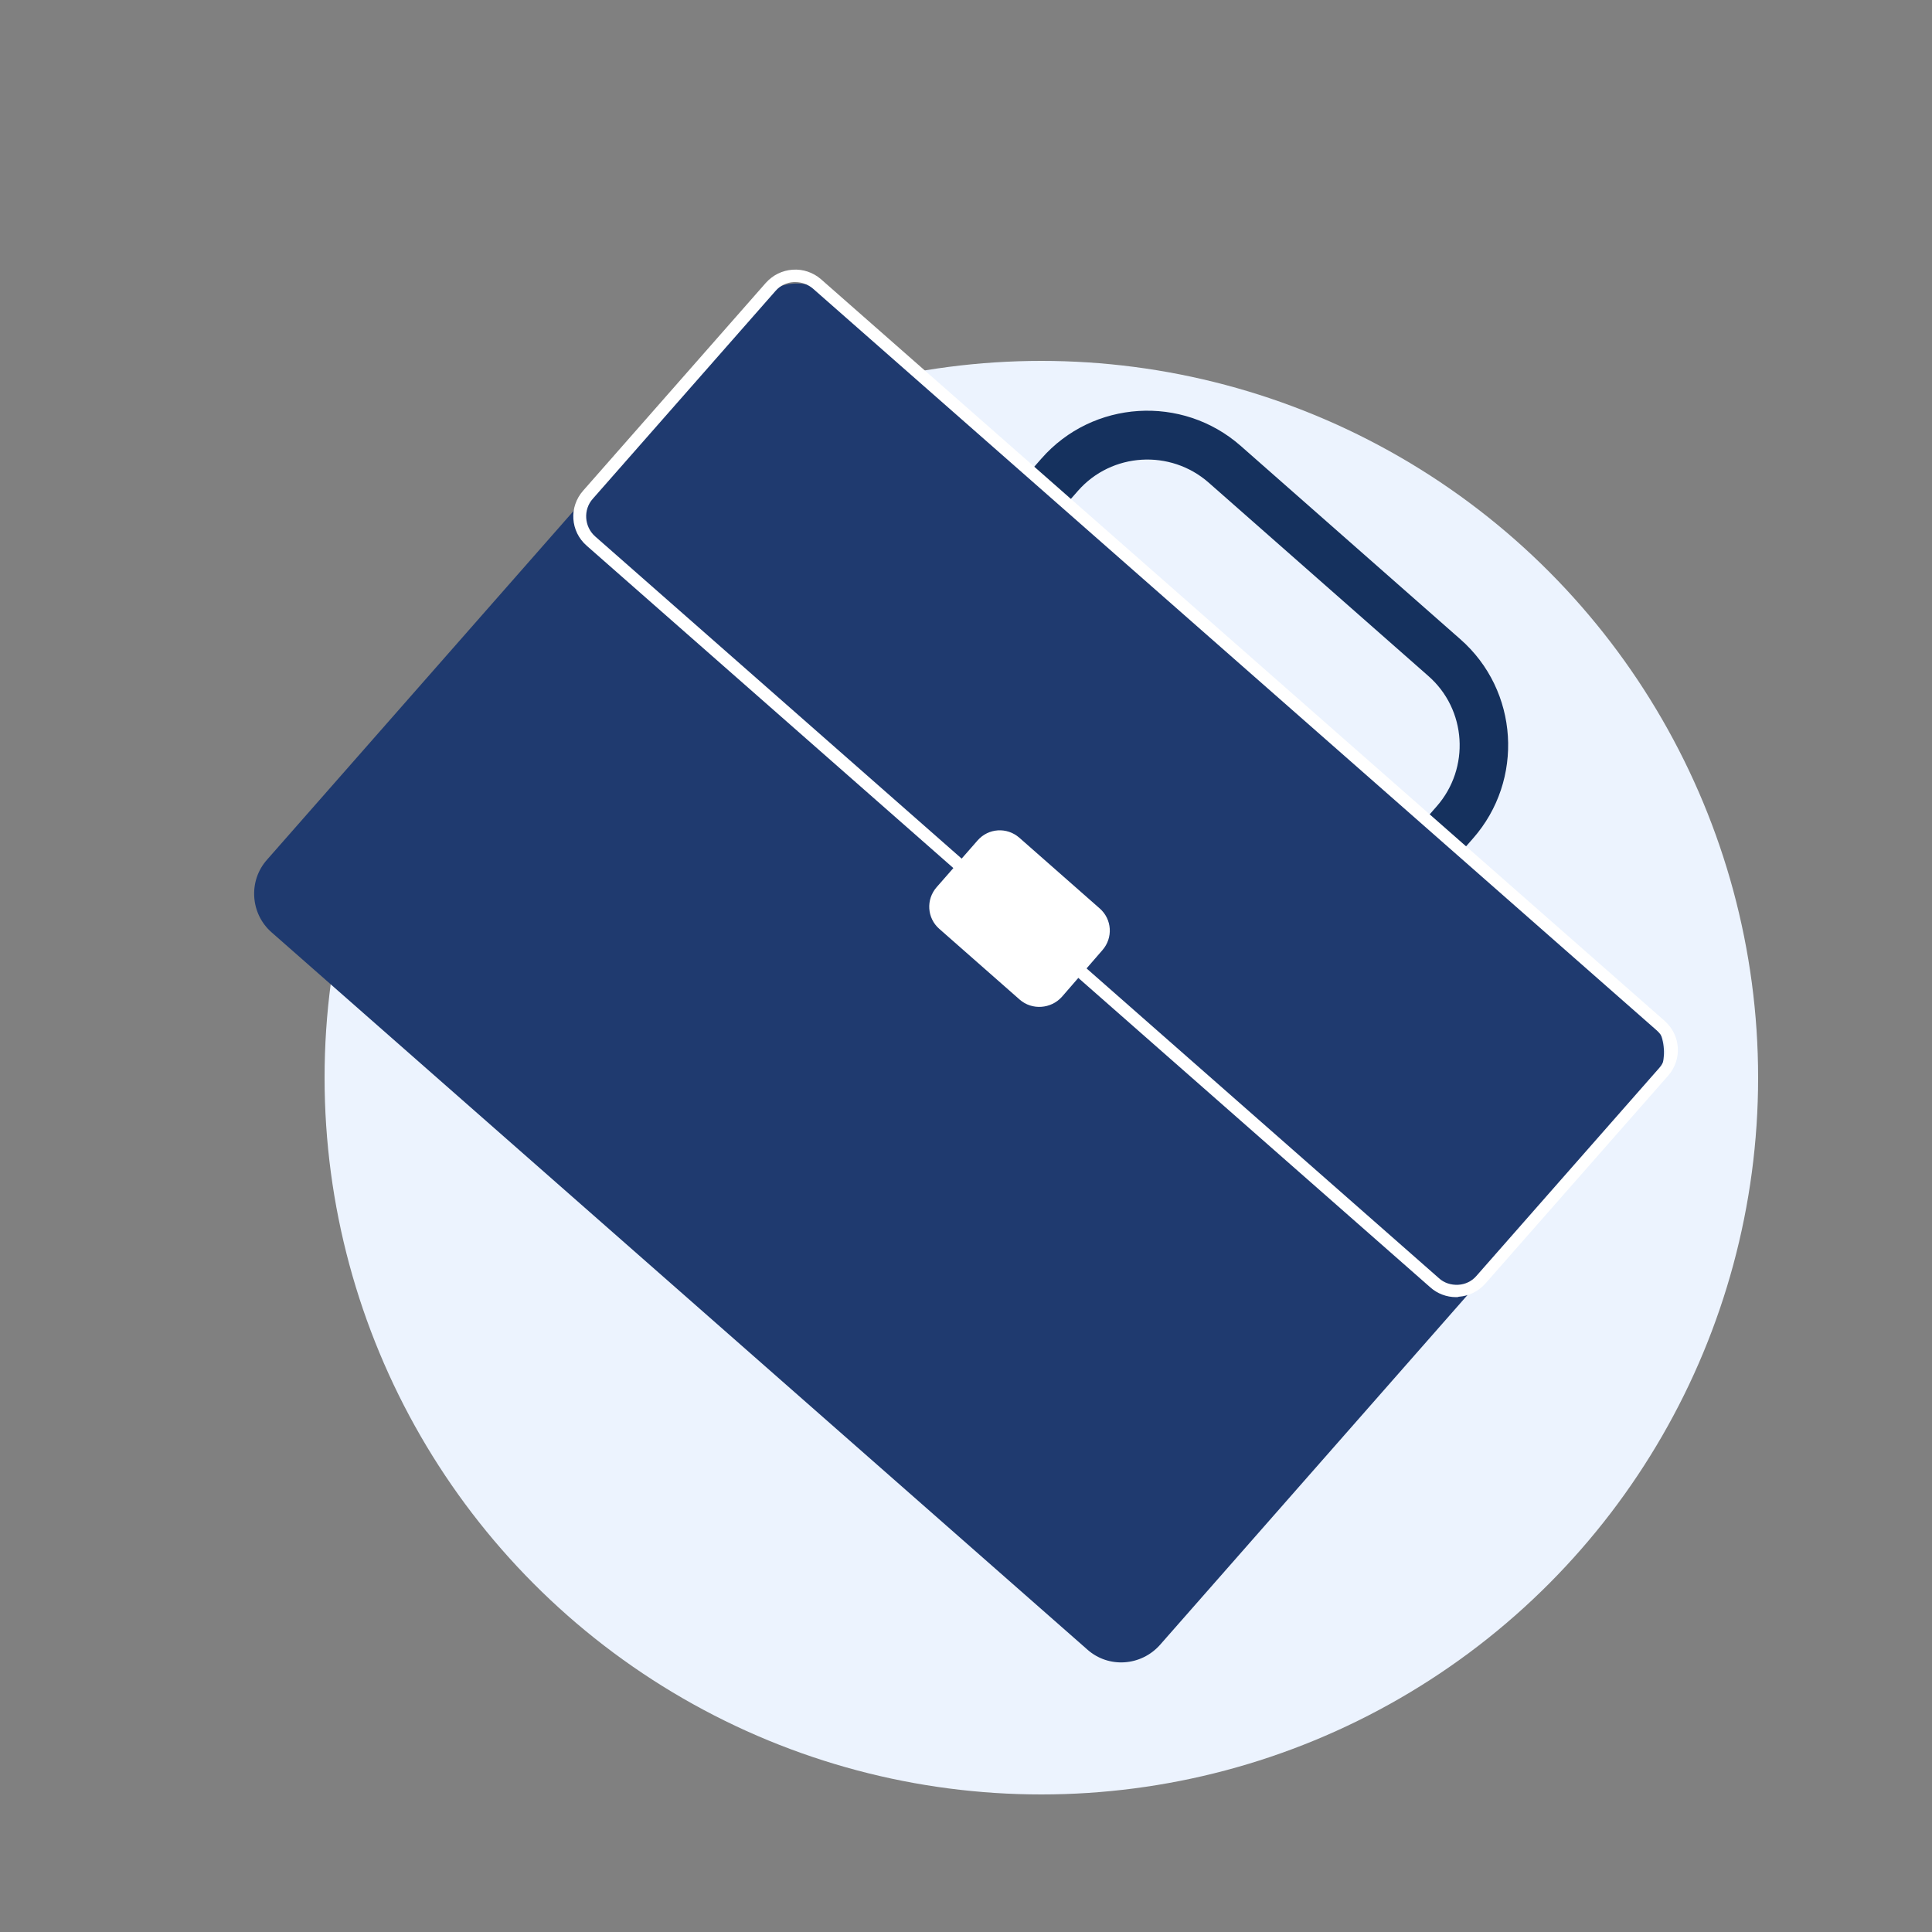
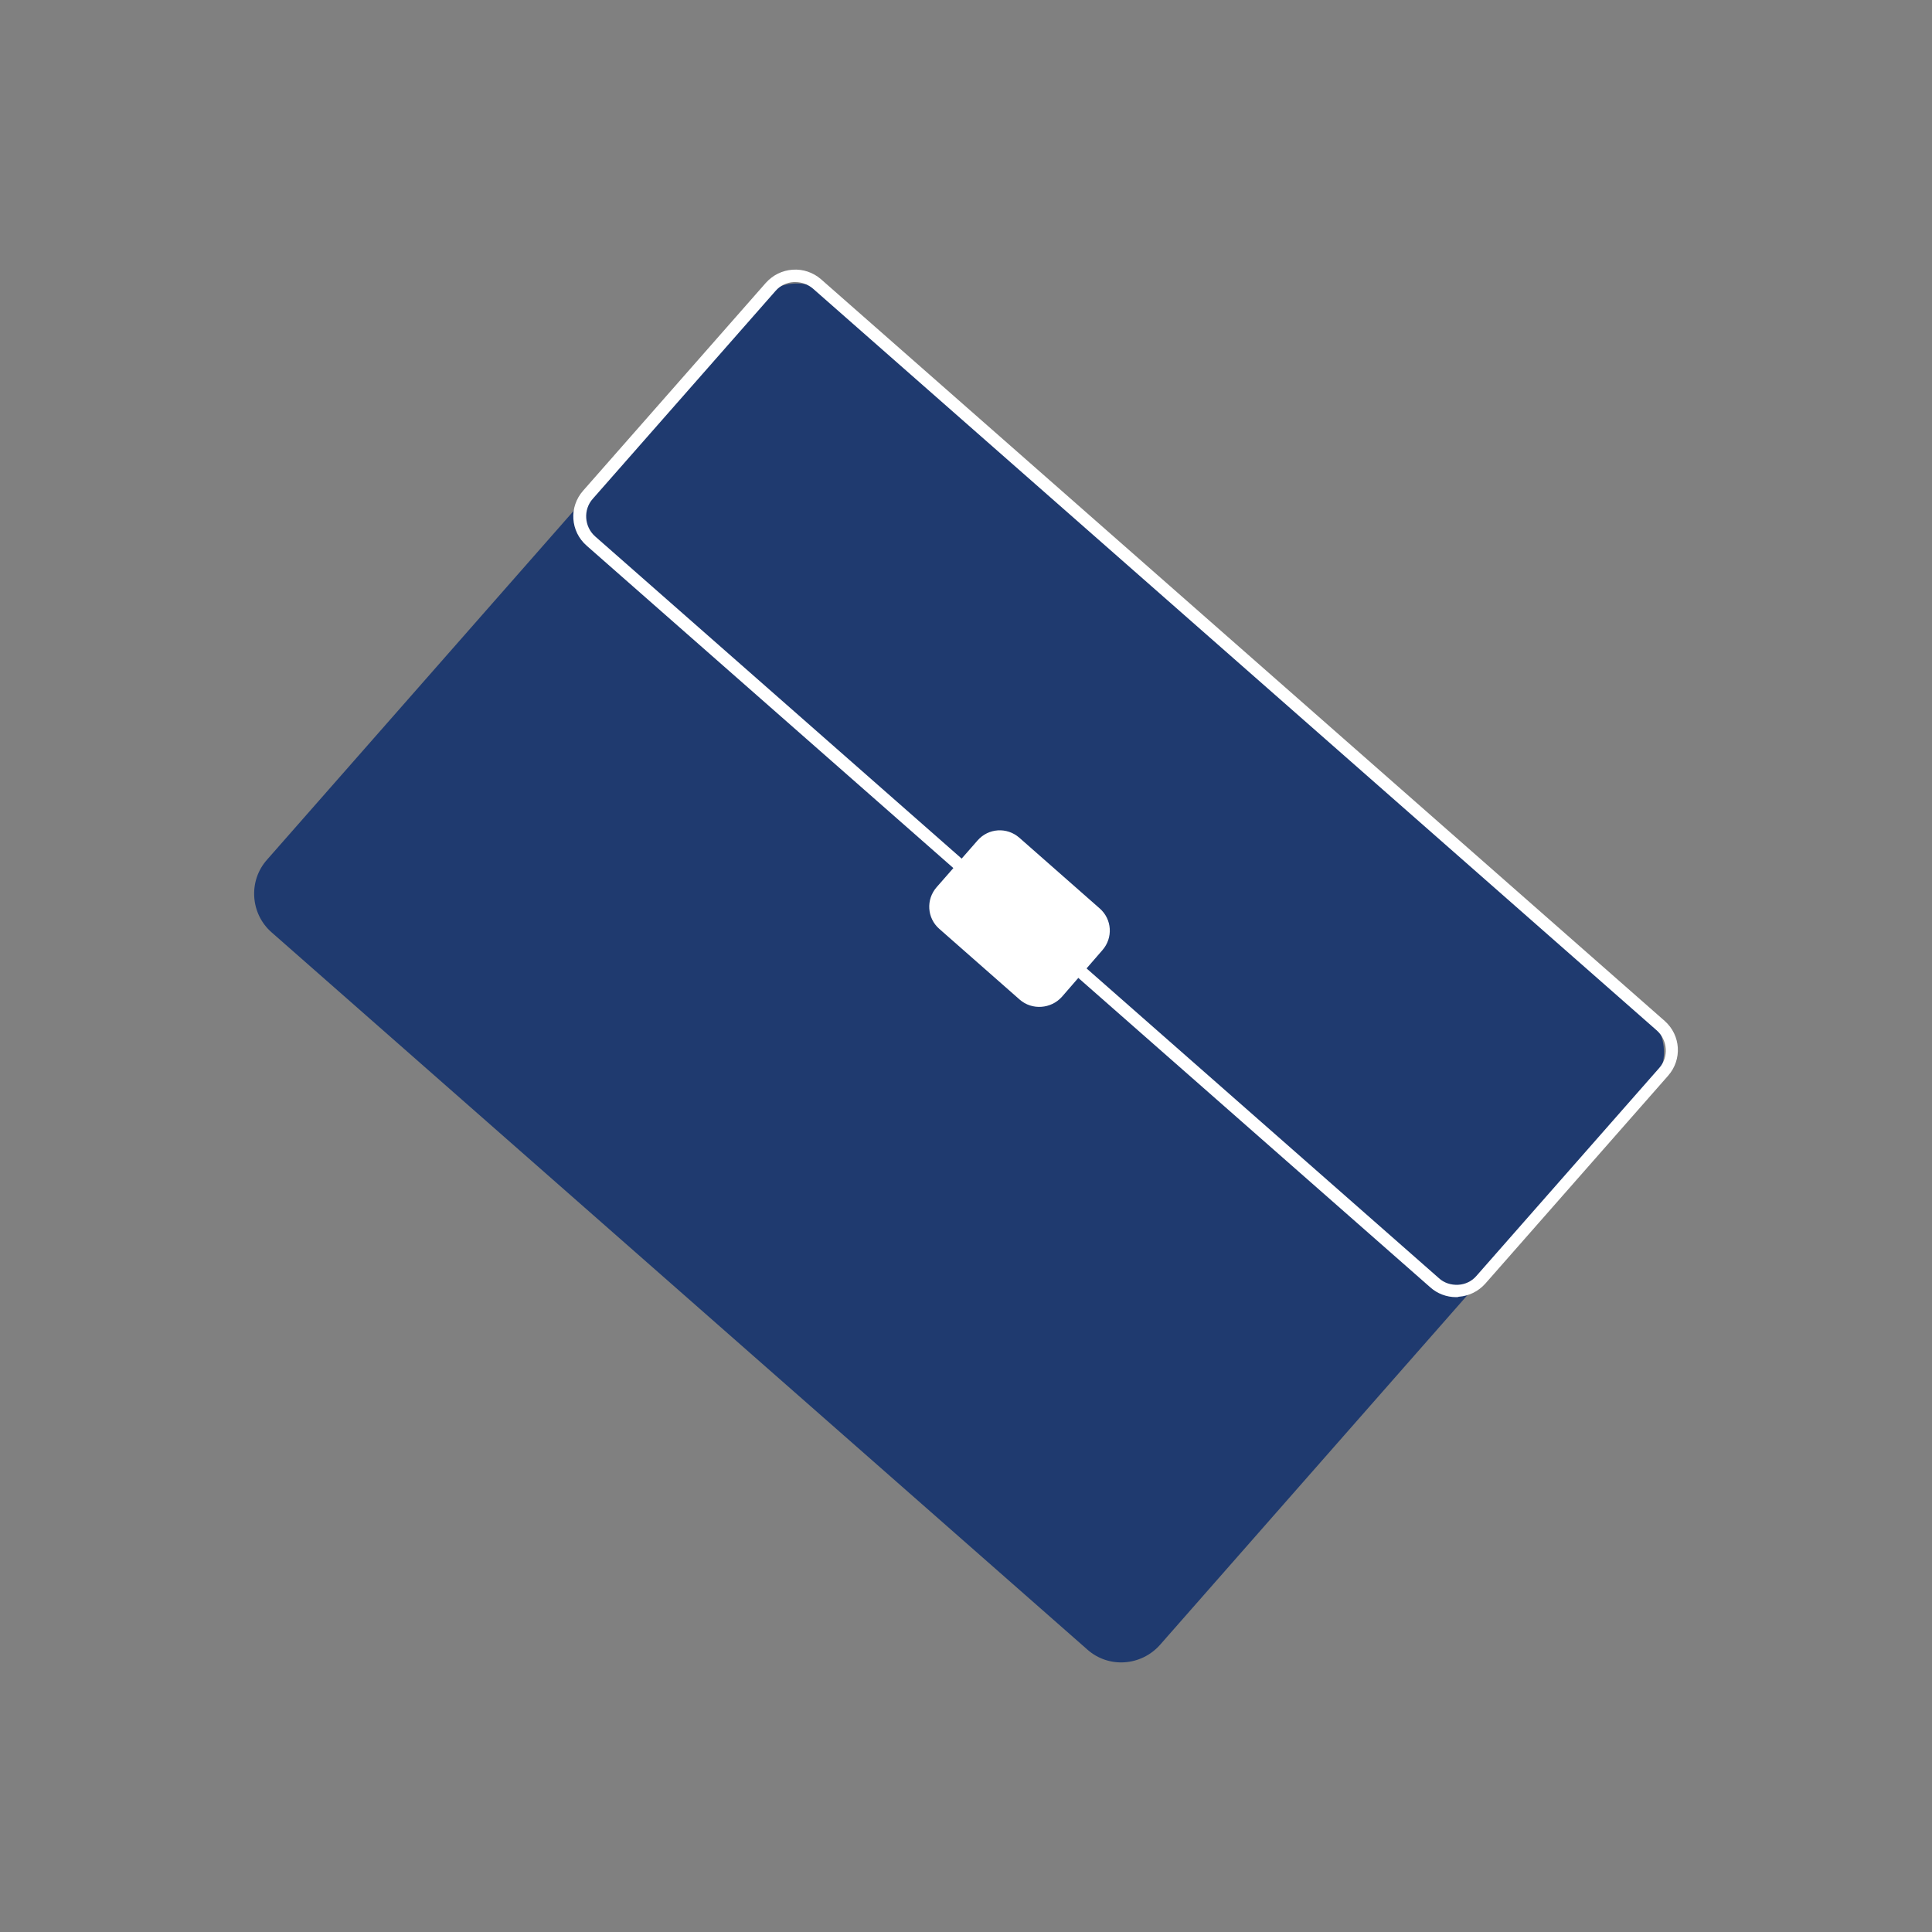
<svg xmlns="http://www.w3.org/2000/svg" version="1.1" id="Calque_1" x="0px" y="0px" viewBox="0 0 500 500" style="enable-background:new 0 0 500 500;" xml:space="preserve">
  <rect x="0" y="0" width="500" height="500" fill="#808080" stroke="none" />
  <style type="text/css">
	.st0{fill:#ECF3FE;}
	.st1{fill:#15315E;}
	.st2{fill:#1F3A6F;}
	.st3{fill:#FFFFFF;}
</style>
-   <circle class="st0" cx="269.5" cy="278.9" r="185.5" />
  <g>
-     <path class="st1" d="M326.5,260.4c-8.9,0-17.4-3.2-24.1-9.1l-56.8-50c-15.2-13.3-16.6-36.5-3.3-51.6l27.2-31   c13.3-15.2,36.5-16.6,51.6-3.3l56.8,50c15.2,13.3,16.6,36.5,3.3,51.6l-27.2,31c-6.4,7.3-15.4,11.7-25.1,12.3   C328.1,260.4,327.3,260.4,326.5,260.4z M310.7,241.9c4.8,4.2,10.9,6.3,17.4,5.9c6.4-0.4,12.2-3.2,16.5-8.1l27.2-31   c8.7-9.9,7.8-25.1-2.2-33.8l-56.8-50c-9.9-8.7-25.1-7.8-33.8,2.1l-27.2,31c-8.7,9.9-7.8,25.1,2.2,33.8L310.7,241.9z" />
    <path class="st2" d="M281.4,426.9L70.3,241.3c-5.5-4.8-6.1-13.3-1.2-18.8L196.2,77.9c4.8-5.5,13.3-6.1,18.8-1.2l211.1,185.6   c5.5,4.8,6.1,13.3,1.2,18.8L300.2,425.7C295.3,431.2,286.9,431.8,281.4,426.9z" />
    <path class="st3" d="M263.9,258.7l-20.8-18.3c-3.2-2.8-3.5-7.6-0.7-10.8l10.6-12.1c2.8-3.2,7.6-3.5,10.8-0.7l20.8,18.3   c3.2,2.8,3.5,7.6,0.7,10.8L274.8,258C272,261.1,267.1,261.5,263.9,258.7z" />
    <path class="st3" d="M376.8,335.7c-2.4,0-4.8-0.9-6.6-2.5l-218.4-192c-4.2-3.7-4.6-10-0.9-14.2l47.3-53.8c1.8-2,4.2-3.2,6.9-3.4   c2.7-0.2,5.3,0.7,7.3,2.4l218.4,192c4.2,3.7,4.6,10,0.9,14.2l-47.3,53.8c-1.8,2-4.2,3.2-6.9,3.4   C377.3,335.7,377.1,335.7,376.8,335.7z M205.8,73c-0.1,0-0.3,0-0.4,0c-1.8,0.1-3.5,0.9-4.7,2.3l-47.3,53.8   c-2.5,2.8-2.2,7.2,0.6,9.7l218.4,192c1.3,1.2,3.1,1.8,5,1.7c1.8-0.1,3.5-0.9,4.7-2.3l47.3-53.8c2.5-2.8,2.2-7.2-0.6-9.7l-218.4-192   C209.1,73.6,207.5,73,205.8,73z" />
  </g>
</svg>